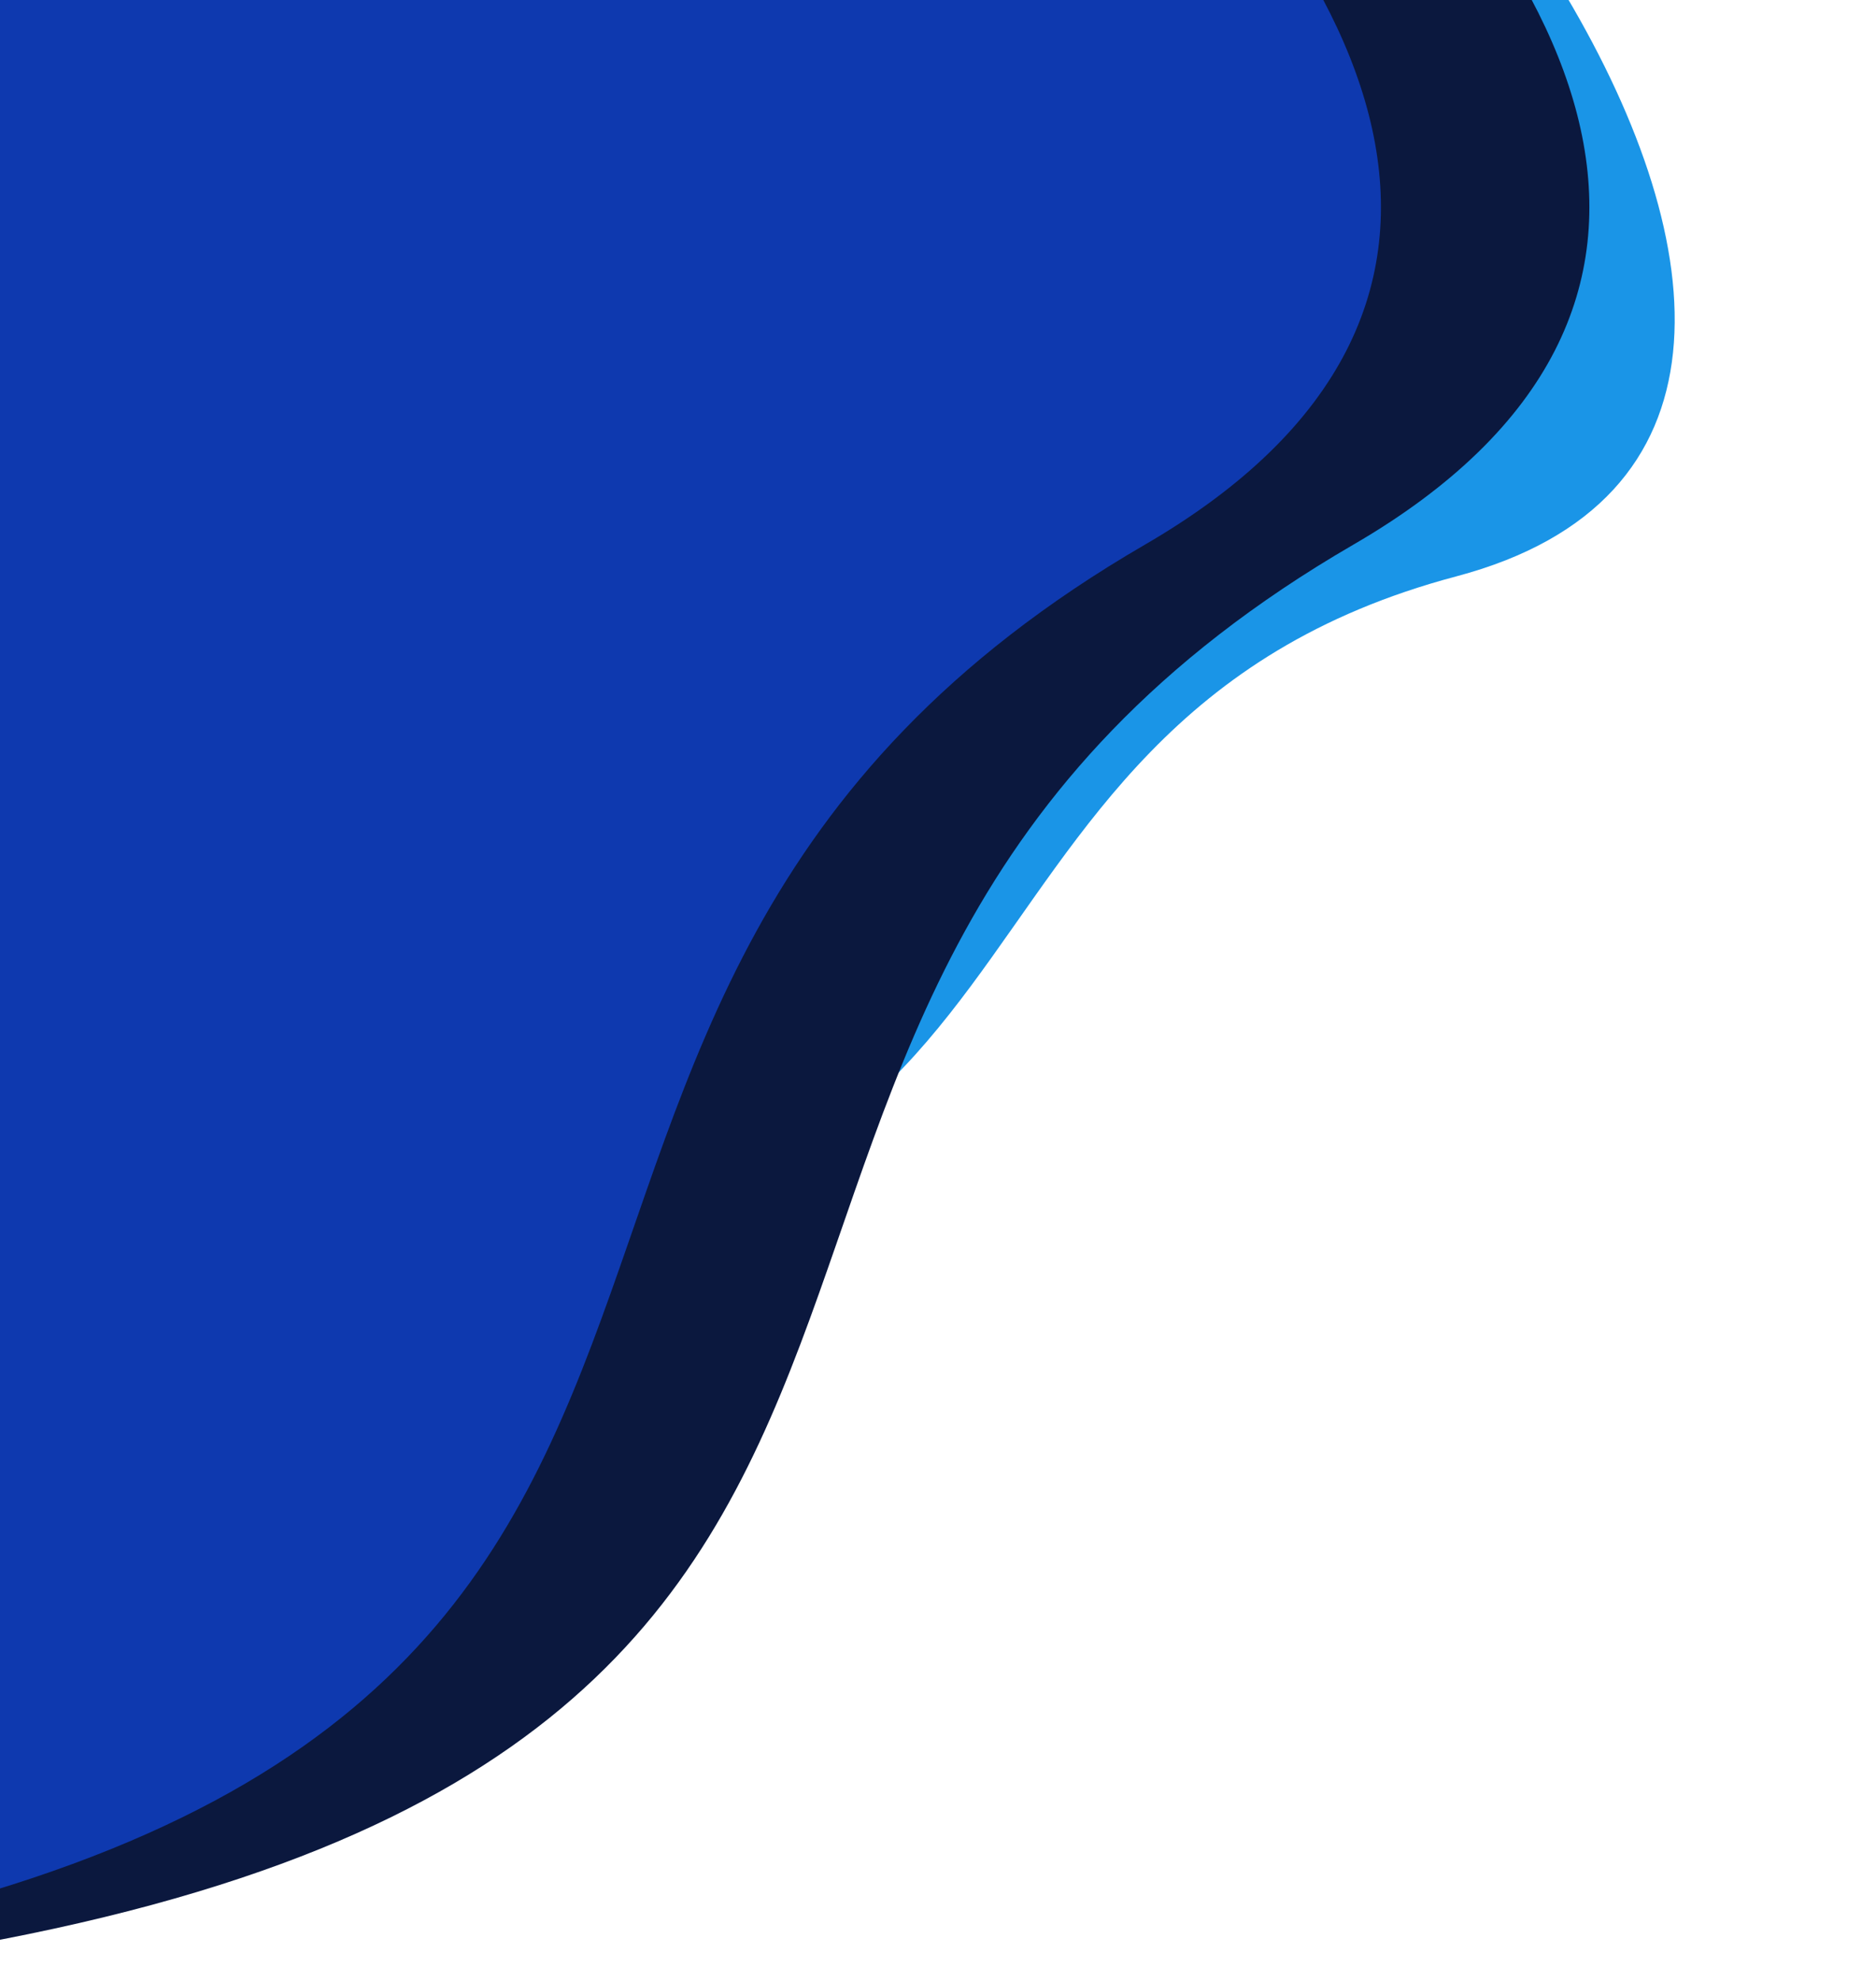
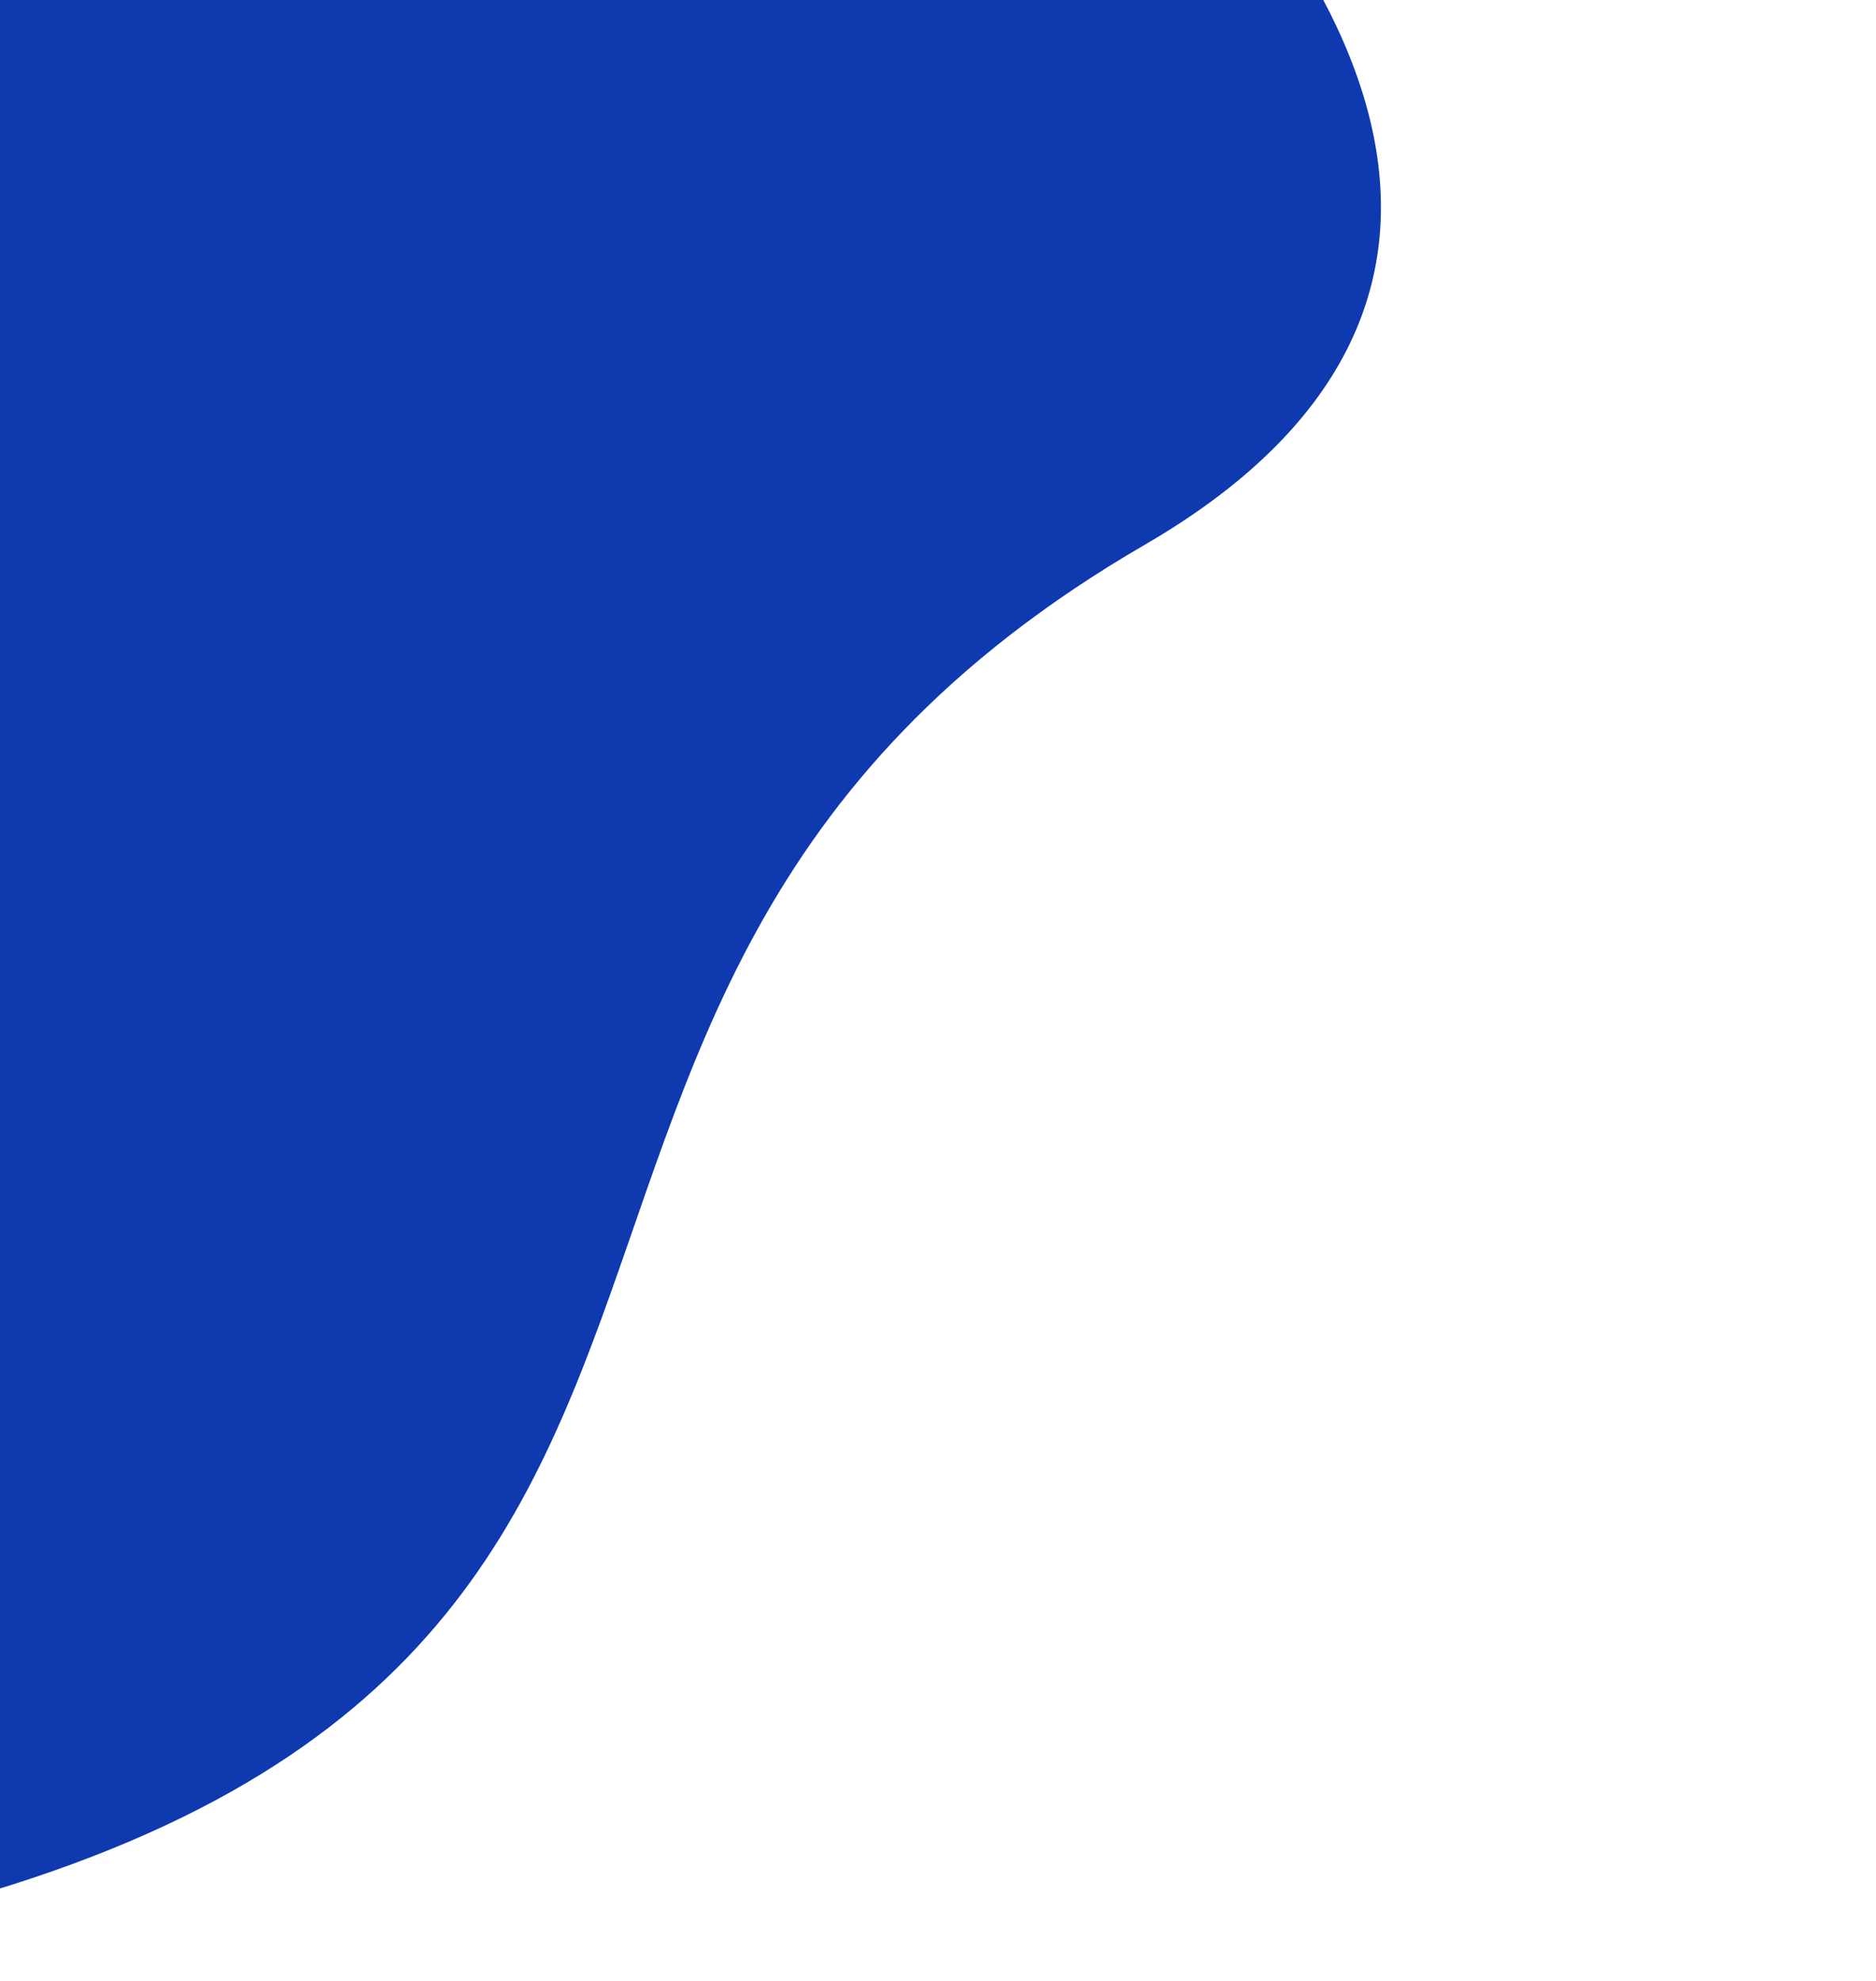
<svg xmlns="http://www.w3.org/2000/svg" width="72" height="76" viewBox="0 0 72 76" fill="none">
-   <path d="M-7.584 2.245C-1.63 -16.78 17.407 -27.755 34.936 -22.268C52.465 -16.782 77.526 16.373 55.893 22.113C34.26 27.852 42.048 50.073 13.373 46.625C-15.303 43.178 -13.539 21.269 -7.584 2.245Z" fill="#1A95E7" />
-   <path d="M-56 20.895C-56 -8.871 -31.836 -33 -2.028 -33C27.78 -33 82.667 3.068 51.944 20.895C21.221 38.721 44.055 66.912 -2.028 74.789C-48.111 82.666 -56 50.66 -56 20.895Z" fill="#0B183E" />
  <path d="M-64.001 20.895C-64.001 -8.871 -39.836 -33 -10.028 -33C19.779 -33 74.667 3.068 43.944 20.895C13.22 38.721 36.055 66.912 -10.028 74.789C-56.111 82.666 -64.001 50.66 -64.001 20.895Z" fill="#0E39AF" />
</svg>